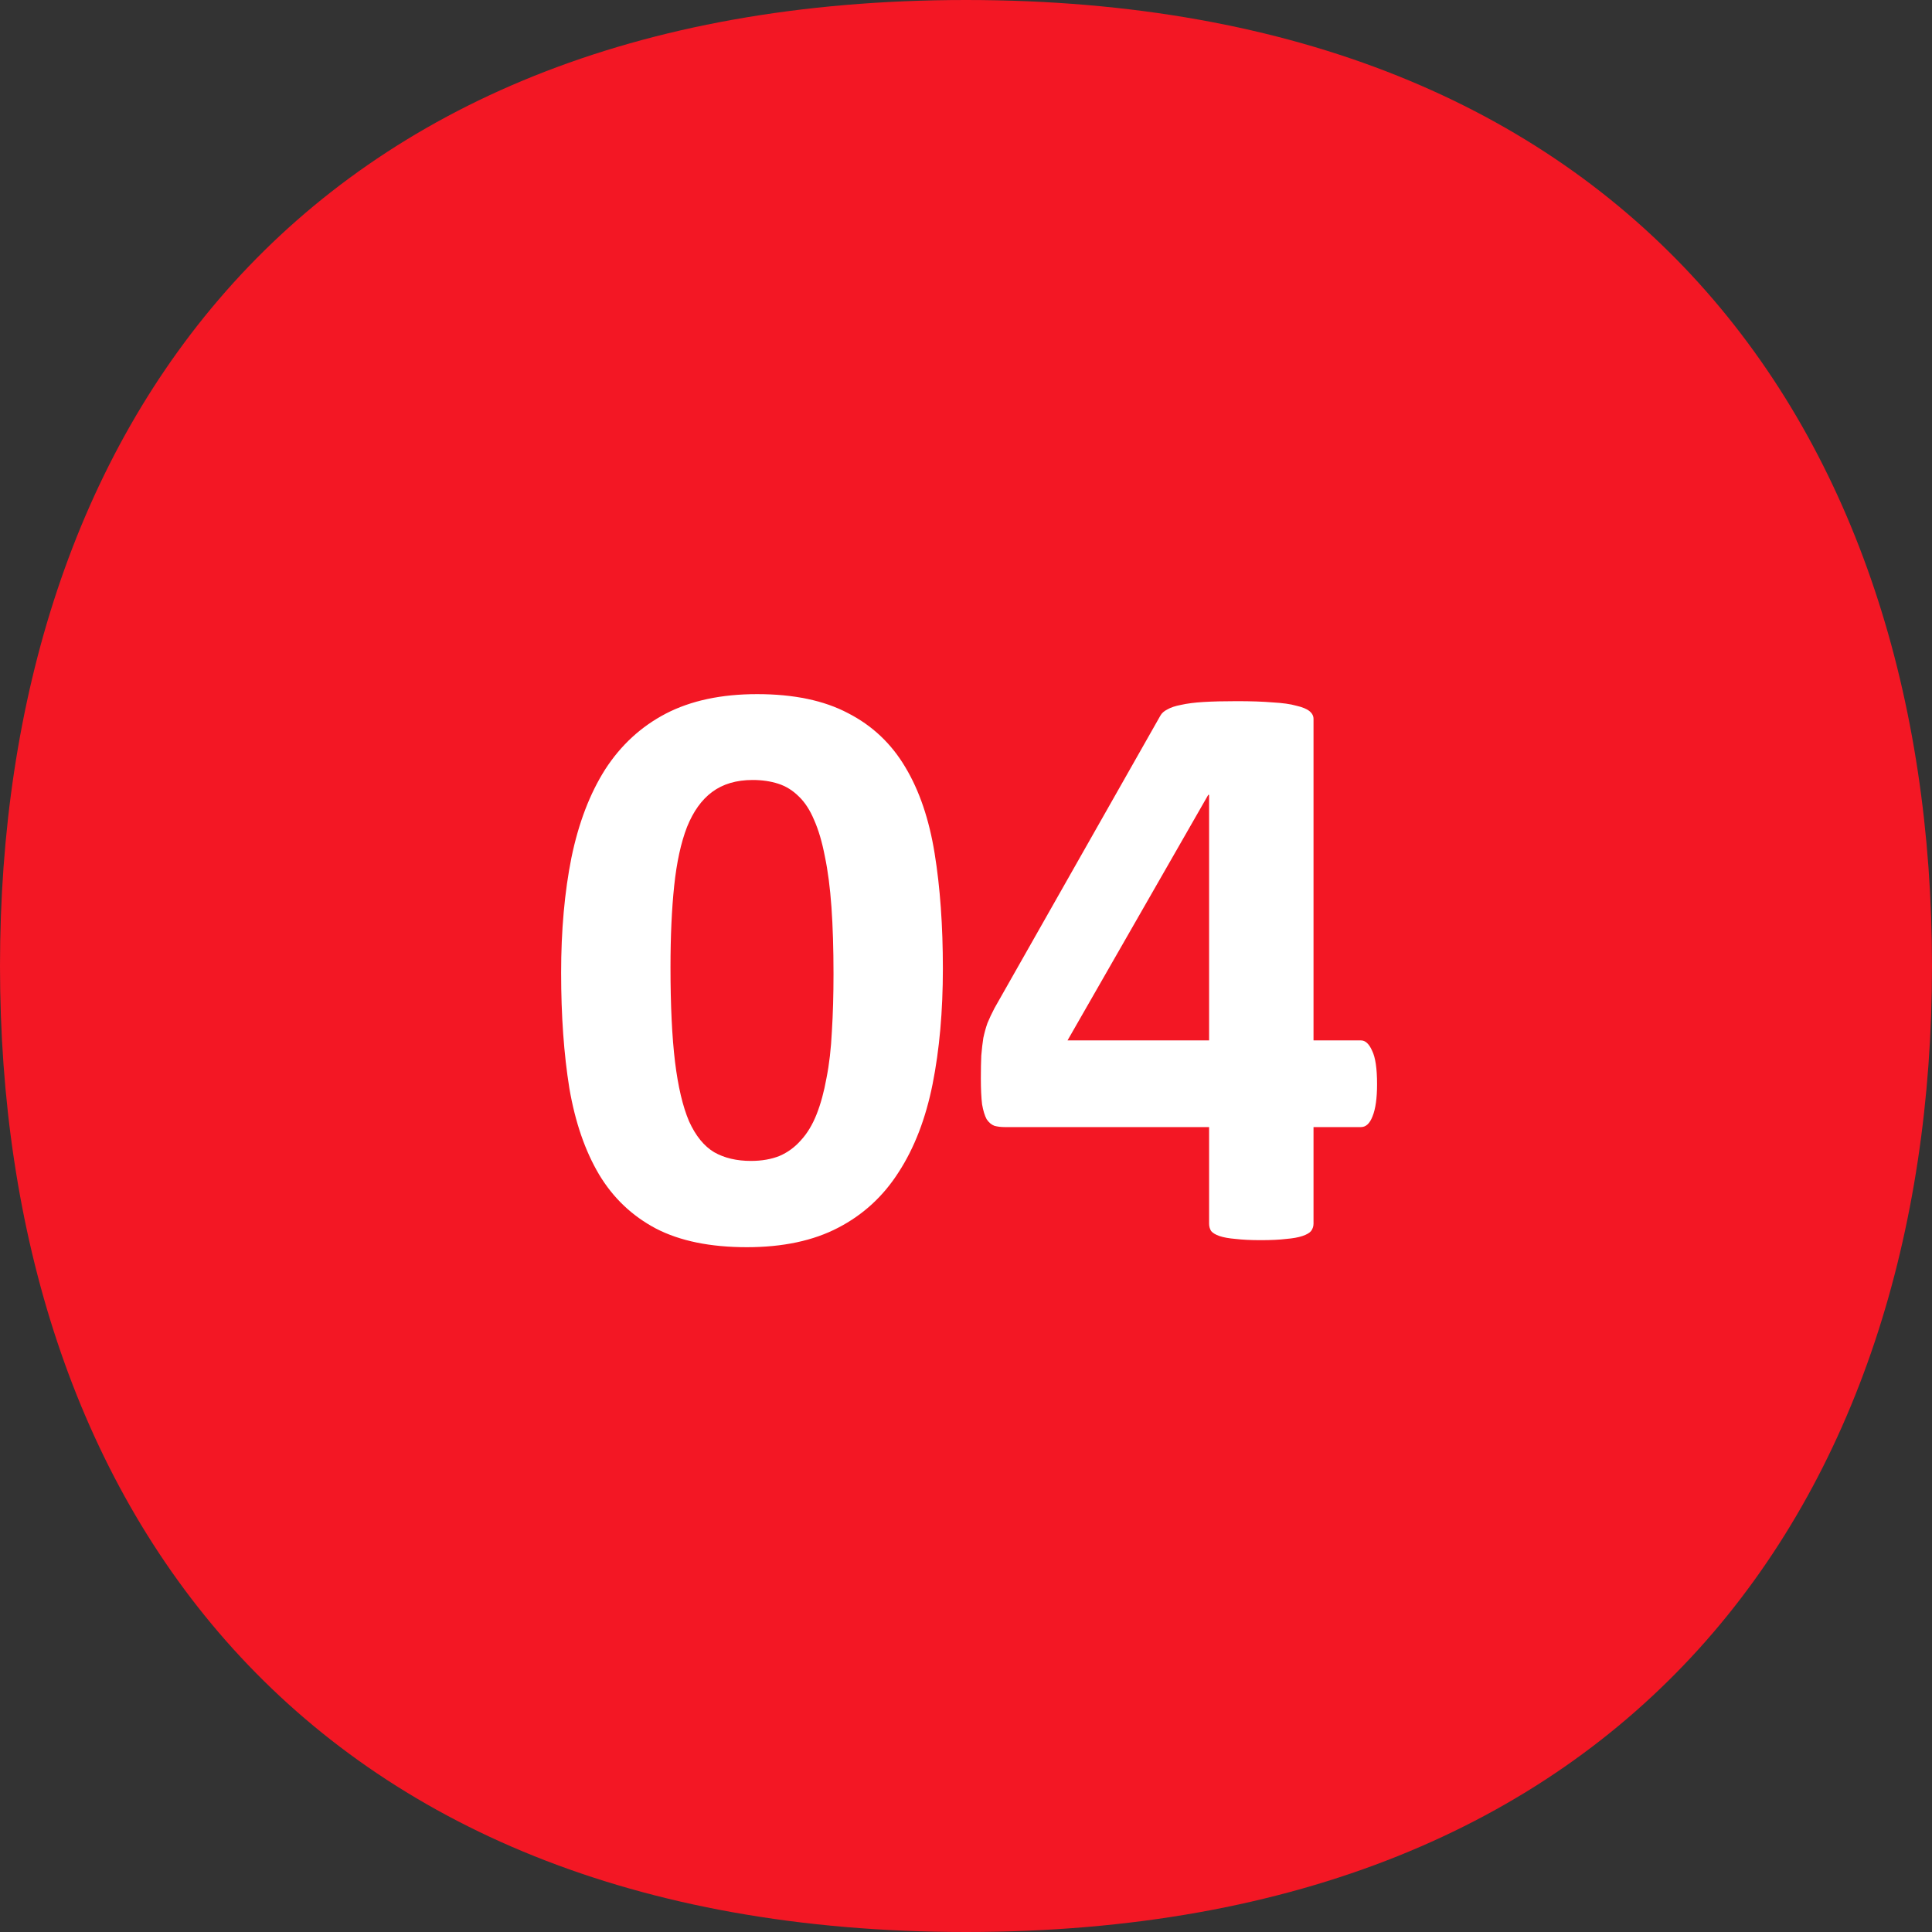
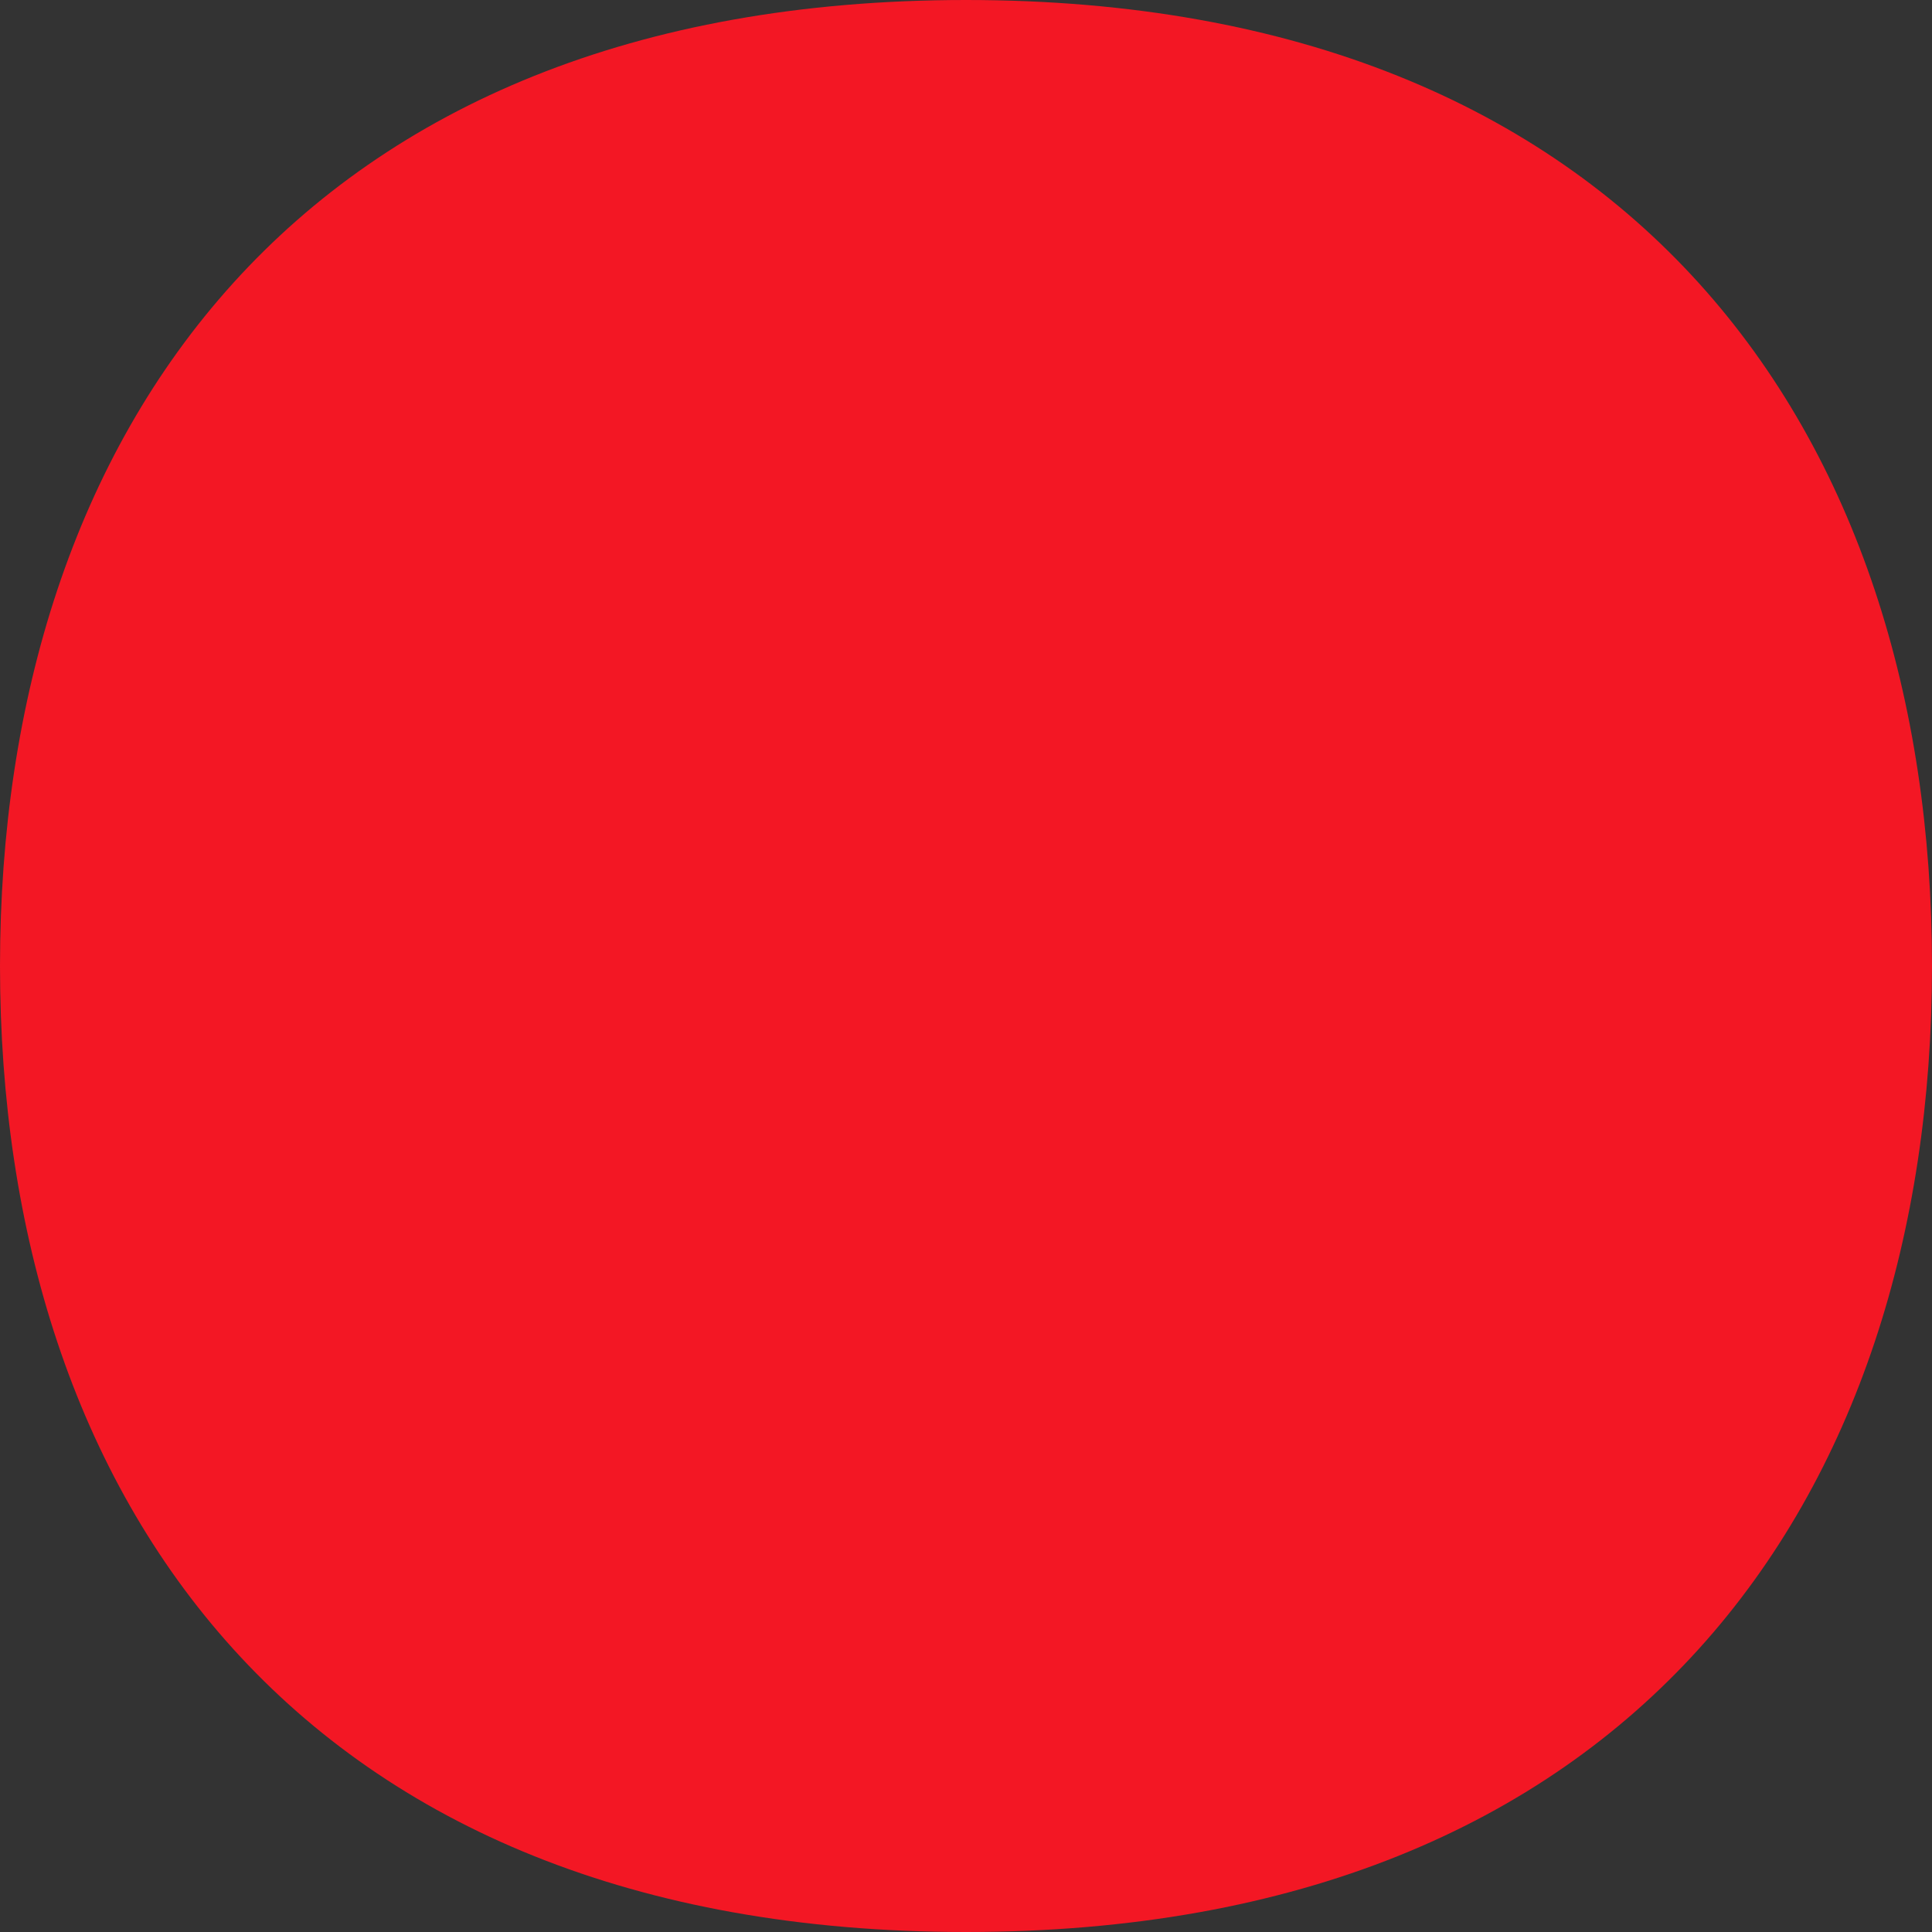
<svg xmlns="http://www.w3.org/2000/svg" width="64" height="64" viewBox="0 0 64 64" fill="none">
  <rect x="0" y="0" width="64" height="64" fill="#333333" stroke="none" />
  <path d="M64 32C64 49.673 54.057 64 32 64C9.943 64 0 49.673 0 32C0 14.327 9.943 0 32 0C54.057 0 64 14.327 64 32Z" fill="#F31724" />
-   <path d="M31.234 32.086C31.234 33.499 31.12 34.775 30.893 35.914C30.665 37.053 30.291 38.024 29.771 38.826C29.261 39.628 28.591 40.243 27.762 40.672C26.941 41.1 25.934 41.315 24.74 41.315C23.528 41.315 22.525 41.109 21.732 40.699C20.939 40.28 20.311 39.683 19.846 38.908C19.381 38.124 19.053 37.172 18.861 36.051C18.679 34.921 18.588 33.645 18.588 32.223C18.588 30.819 18.702 29.547 18.93 28.408C19.167 27.26 19.54 26.285 20.051 25.482C20.57 24.68 21.24 24.065 22.061 23.637C22.89 23.208 23.897 22.994 25.082 22.994C26.294 22.994 27.297 23.204 28.09 23.623C28.892 24.033 29.525 24.63 29.99 25.414C30.455 26.189 30.779 27.141 30.961 28.271C31.143 29.393 31.234 30.664 31.234 32.086ZM27.611 32.264C27.611 31.425 27.588 30.687 27.543 30.049C27.497 29.402 27.424 28.841 27.324 28.367C27.233 27.893 27.115 27.492 26.969 27.164C26.832 26.836 26.663 26.576 26.463 26.385C26.262 26.184 26.035 26.043 25.779 25.961C25.524 25.879 25.241 25.838 24.932 25.838C24.394 25.838 23.947 25.97 23.592 26.234C23.245 26.49 22.967 26.877 22.758 27.396C22.557 27.916 22.416 28.563 22.334 29.338C22.252 30.113 22.211 31.015 22.211 32.045C22.211 33.303 22.261 34.346 22.361 35.176C22.462 35.996 22.616 36.652 22.826 37.145C23.045 37.628 23.323 37.969 23.66 38.17C23.997 38.361 24.403 38.457 24.877 38.457C25.232 38.457 25.547 38.402 25.82 38.293C26.094 38.175 26.331 38.001 26.531 37.773C26.741 37.546 26.914 37.258 27.051 36.912C27.188 36.566 27.297 36.165 27.379 35.709C27.47 35.253 27.529 34.738 27.557 34.164C27.593 33.59 27.611 32.956 27.611 32.264ZM45.617 35.914C45.617 36.379 45.567 36.734 45.467 36.98C45.376 37.217 45.248 37.336 45.084 37.336H43.512V40.535C43.512 40.626 43.484 40.708 43.43 40.781C43.375 40.845 43.279 40.9 43.143 40.945C43.006 40.991 42.828 41.023 42.609 41.041C42.391 41.068 42.108 41.082 41.762 41.082C41.434 41.082 41.156 41.068 40.928 41.041C40.709 41.023 40.531 40.991 40.395 40.945C40.267 40.9 40.176 40.845 40.121 40.781C40.075 40.708 40.053 40.626 40.053 40.535V37.336H33.285C33.158 37.336 33.044 37.322 32.943 37.295C32.843 37.258 32.757 37.185 32.684 37.076C32.62 36.958 32.57 36.794 32.533 36.584C32.506 36.365 32.492 36.078 32.492 35.723C32.492 35.431 32.497 35.18 32.506 34.971C32.524 34.752 32.547 34.556 32.574 34.383C32.611 34.21 32.656 34.046 32.711 33.891C32.775 33.736 32.852 33.572 32.943 33.398L38.44 23.705C38.485 23.623 38.562 23.555 38.672 23.5C38.781 23.436 38.932 23.386 39.123 23.35C39.324 23.304 39.574 23.272 39.875 23.254C40.176 23.236 40.54 23.227 40.969 23.227C41.434 23.227 41.83 23.24 42.158 23.268C42.486 23.286 42.746 23.322 42.938 23.377C43.138 23.422 43.284 23.482 43.375 23.555C43.466 23.628 43.512 23.714 43.512 23.814V34.465H45.084C45.23 34.465 45.353 34.579 45.453 34.807C45.562 35.025 45.617 35.395 45.617 35.914ZM40.053 26.33H40.025L35.363 34.465H40.053V26.33Z" fill="white" />
</svg>